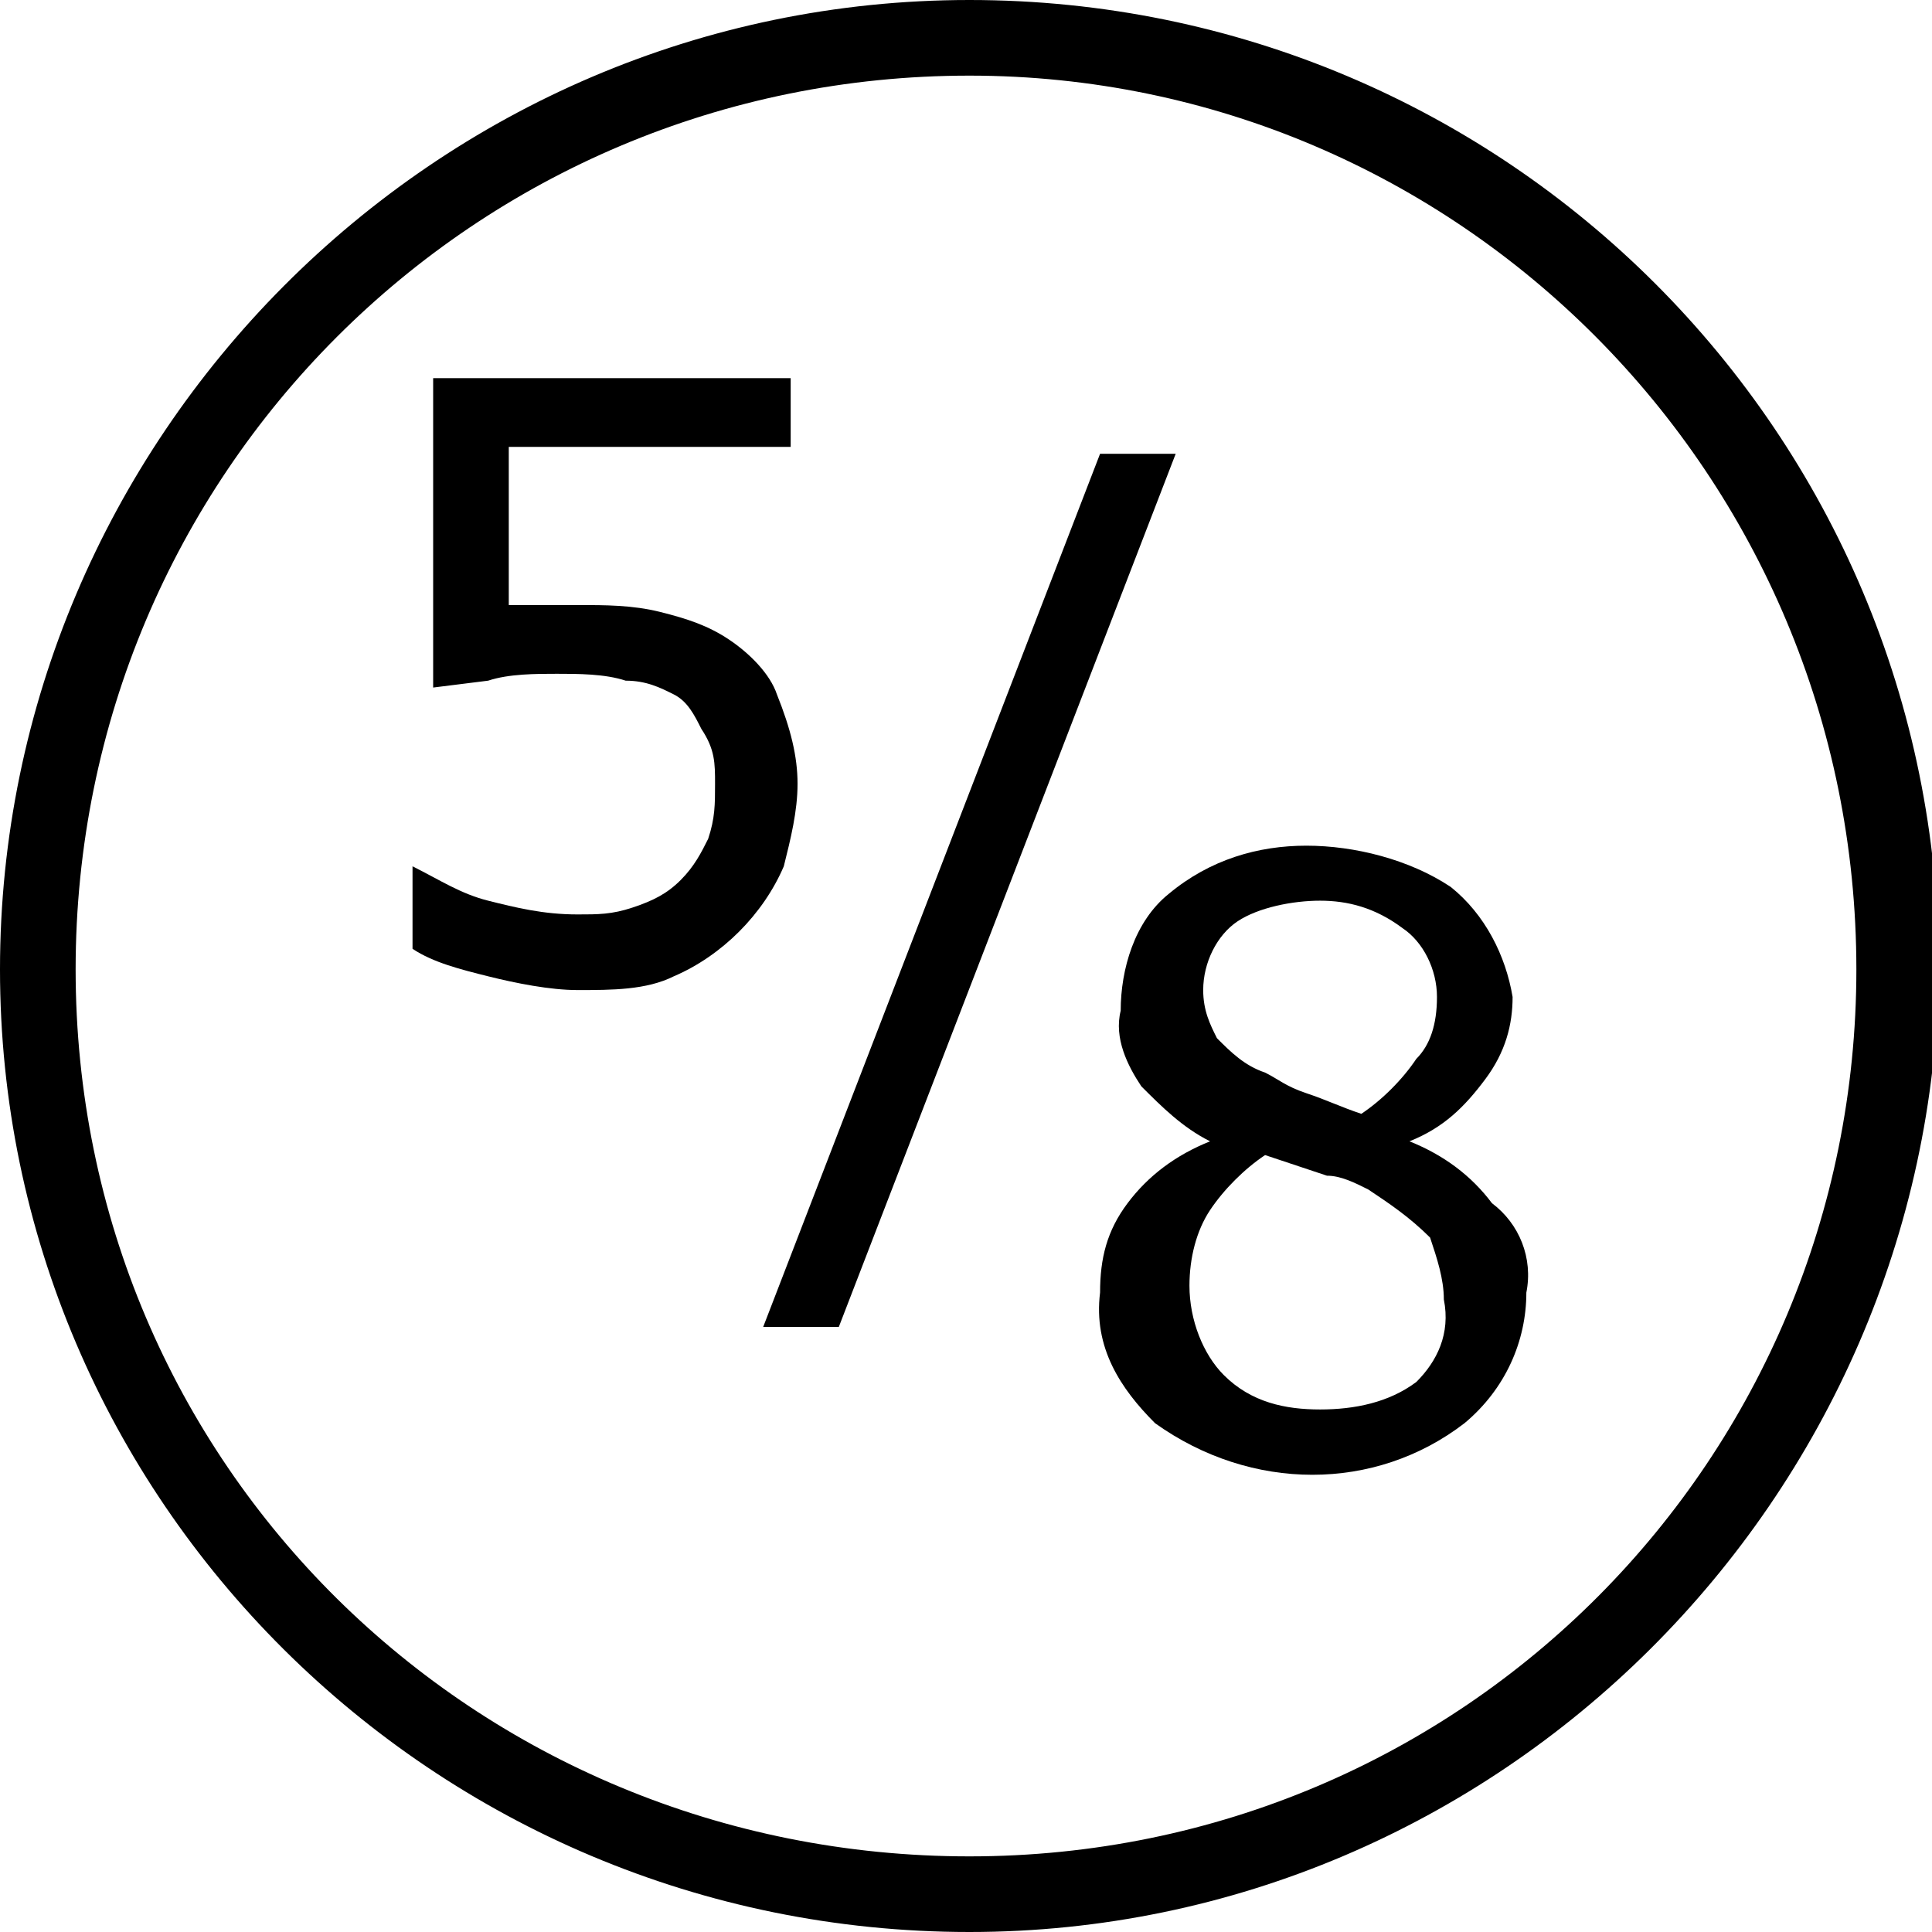
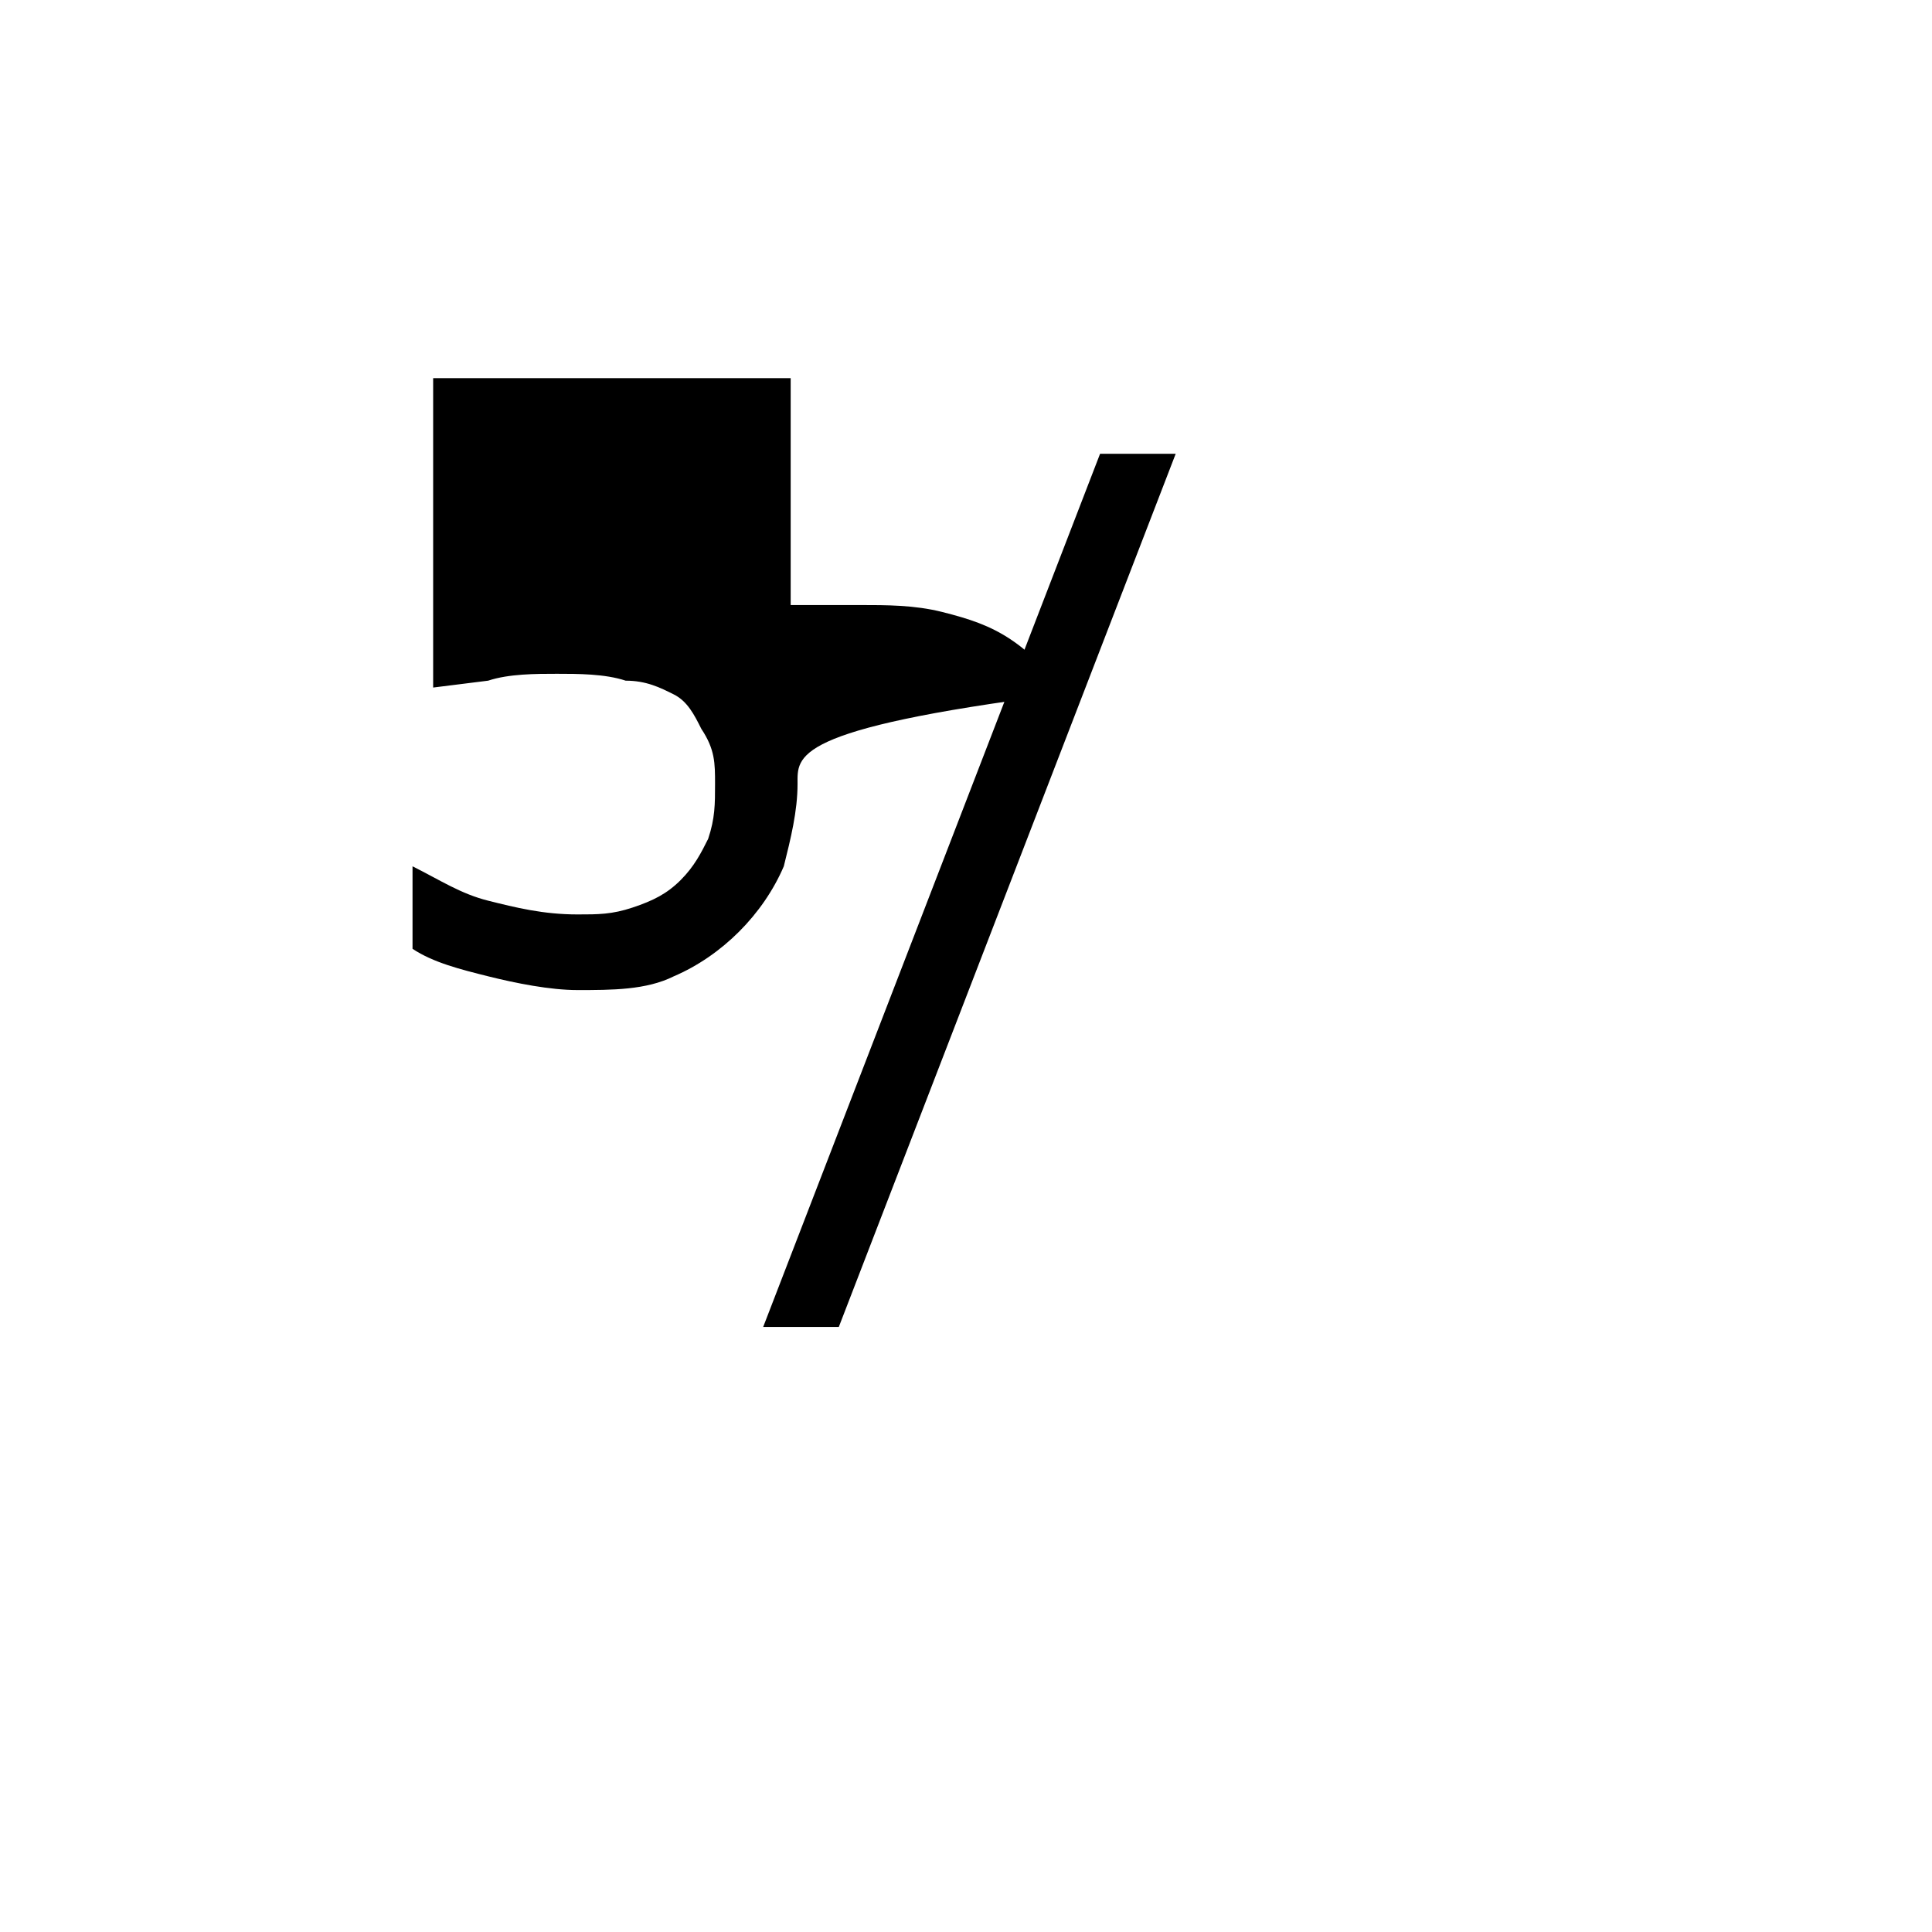
<svg xmlns="http://www.w3.org/2000/svg" version="1.1" id="Layer_1" x="0px" y="0px" viewBox="0 0 28.1 28.1" style="enable-background:new 0 0 28.1 28.1;" xml:space="preserve">
-   <path d="M11.6,11.4c0,0.4-0.1,0.8-0.2,1.2c-0.3,0.7-0.9,1.3-1.6,1.6c-0.4,0.2-0.9,0.2-1.4,0.2c-0.4,0-0.9-0.1-1.3-0.2  c-0.4-0.1-0.8-0.2-1.1-0.4v-1.2H6c0.4,0.2,0.7,0.4,1.1,0.5c0.4,0.1,0.8,0.2,1.3,0.2c0.3,0,0.5,0,0.8-0.1c0.3-0.1,0.5-0.2,0.7-0.4  c0.2-0.2,0.3-0.4,0.4-0.6c0.1-0.3,0.1-0.5,0.1-0.8c0-0.3,0-0.5-0.2-0.8c-0.1-0.2-0.2-0.4-0.4-0.5C9.6,10,9.4,9.9,9.1,9.9  c-0.3-0.1-0.7-0.1-1-0.1c-0.3,0-0.7,0-1,0.1L6.3,10V5.5h5.2v1H7.4v2.3h0.5h0.5c0.4,0,0.8,0,1.2,0.1c0.4,0.1,0.7,0.2,1,0.4  c0.3,0.2,0.6,0.5,0.7,0.8C11.5,10.6,11.6,11,11.6,11.4z" />
+   <path d="M11.6,11.4c0,0.4-0.1,0.8-0.2,1.2c-0.3,0.7-0.9,1.3-1.6,1.6c-0.4,0.2-0.9,0.2-1.4,0.2c-0.4,0-0.9-0.1-1.3-0.2  c-0.4-0.1-0.8-0.2-1.1-0.4v-1.2H6c0.4,0.2,0.7,0.4,1.1,0.5c0.4,0.1,0.8,0.2,1.3,0.2c0.3,0,0.5,0,0.8-0.1c0.3-0.1,0.5-0.2,0.7-0.4  c0.2-0.2,0.3-0.4,0.4-0.6c0.1-0.3,0.1-0.5,0.1-0.8c0-0.3,0-0.5-0.2-0.8c-0.1-0.2-0.2-0.4-0.4-0.5C9.6,10,9.4,9.9,9.1,9.9  c-0.3-0.1-0.7-0.1-1-0.1c-0.3,0-0.7,0-1,0.1L6.3,10V5.5h5.2v1v2.3h0.5h0.5c0.4,0,0.8,0,1.2,0.1c0.4,0.1,0.7,0.2,1,0.4  c0.3,0.2,0.6,0.5,0.7,0.8C11.5,10.6,11.6,11,11.6,11.4z" />
  <path d="M17.1,6.6l-4.9,12.7h-1.1l4.9-12.7L17.1,6.6z" />
-   <path d="M22.2,18.8c0,0.7-0.3,1.4-0.9,1.9c-1.3,1-3.1,1-4.5,0c-0.5-0.5-0.9-1.1-0.8-1.9c0-0.5,0.1-0.9,0.4-1.3  c0.3-0.4,0.7-0.7,1.2-0.9l0,0c-0.4-0.2-0.7-0.5-1-0.8c-0.2-0.3-0.4-0.7-0.3-1.1c0-0.6,0.2-1.3,0.7-1.7c0.6-0.5,1.3-0.7,2-0.7  c0.7,0,1.5,0.2,2.1,0.6c0.5,0.4,0.8,1,0.9,1.6c0,0.4-0.1,0.8-0.4,1.2c-0.3,0.4-0.6,0.7-1.1,0.9l0,0c0.5,0.2,0.9,0.5,1.2,0.9  C22.1,17.8,22.3,18.3,22.2,18.8z M21,18.9c0-0.3-0.1-0.6-0.2-0.9c-0.3-0.3-0.6-0.5-0.9-0.7c-0.2-0.1-0.4-0.2-0.6-0.2l-0.9-0.3  c-0.3,0.2-0.6,0.5-0.8,0.8c-0.2,0.3-0.3,0.7-0.3,1.1c0,0.5,0.2,1,0.5,1.3c0.4,0.4,0.9,0.5,1.4,0.5c0.5,0,1-0.1,1.4-0.4  C20.9,19.8,21.1,19.4,21,18.9L21,18.9z M20.9,14.5c0-0.4-0.2-0.8-0.5-1c-0.4-0.3-0.8-0.4-1.2-0.4c-0.4,0-0.9,0.1-1.2,0.3  c-0.3,0.2-0.5,0.6-0.5,1c0,0.3,0.1,0.5,0.2,0.7c0.2,0.2,0.4,0.4,0.7,0.5c0.2,0.1,0.3,0.2,0.6,0.3c0.3,0.1,0.5,0.2,0.8,0.3  c0.3-0.2,0.6-0.5,0.8-0.8C20.8,15.2,20.9,14.9,20.9,14.5z" />
-   <path d="M14.1,28.1C6.3,28.1,0,21.8,0,14.1S6.3,0,14.1,0s14.1,6.3,14.1,14.1C28.1,21.8,21.8,28.1,14.1,28.1z M14.1,1.1  C6.9,1.1,1.1,6.9,1.1,14.1S6.9,27,14.1,27S27,21.2,27,14.1l0,0C27,6.9,21.2,1.1,14.1,1.1z" />
</svg>